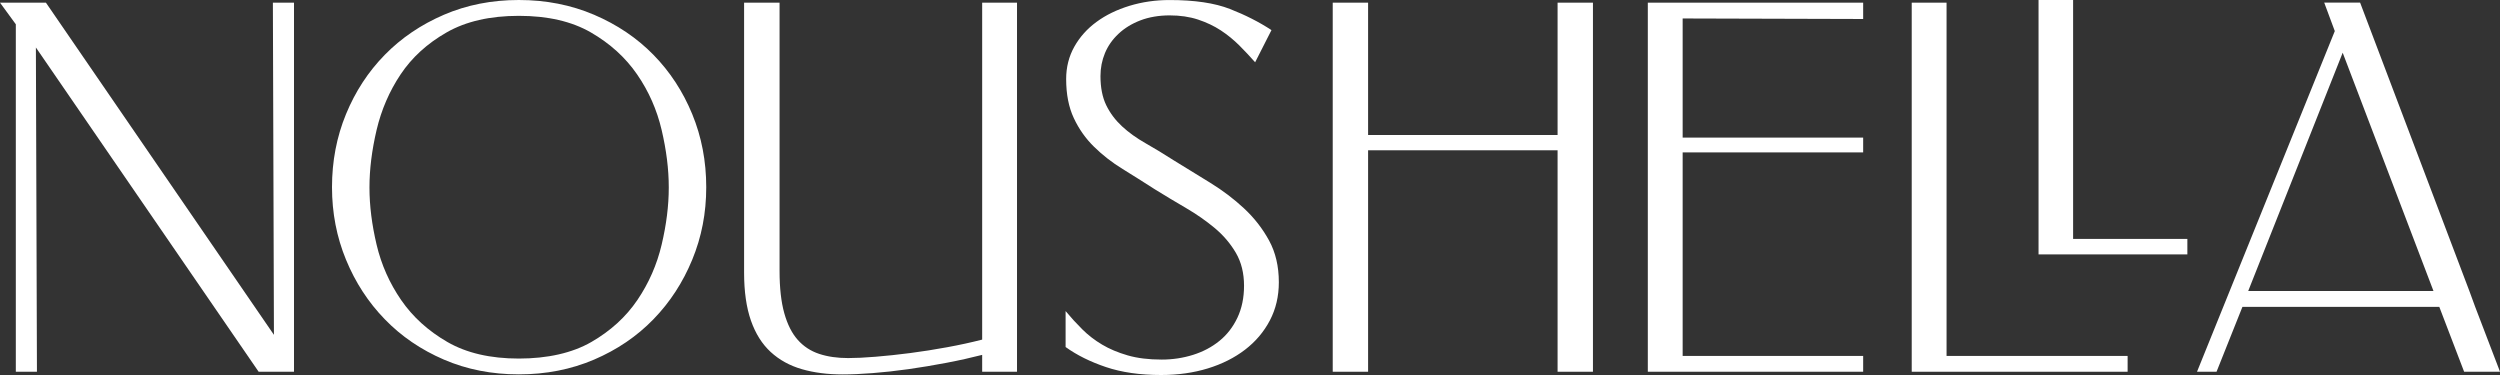
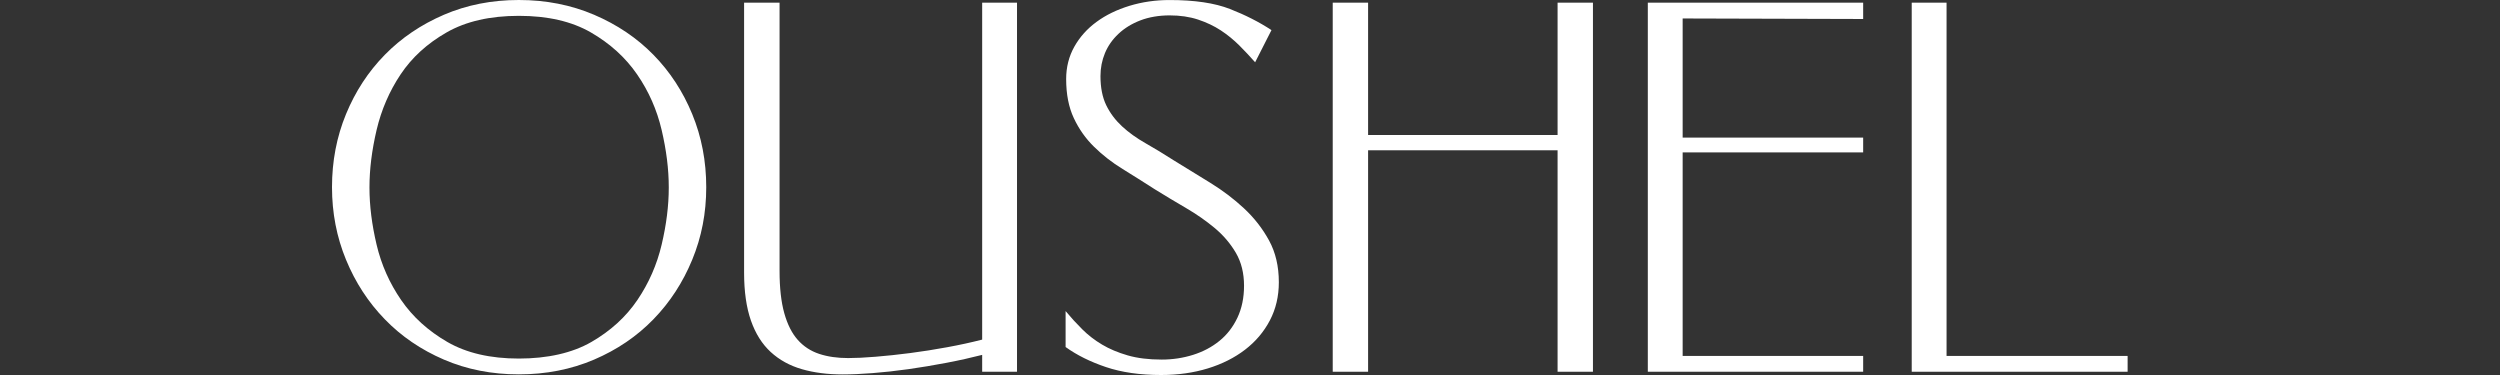
<svg xmlns="http://www.w3.org/2000/svg" width="1320" height="198" viewBox="0 0 1320 198" fill="none">
  <rect x="0" y="0" width="1320" height="198" fill="#333333" stroke="none" />
-   <path d="M144.082 1.406L144.637 176.794L24.248 1.406H0L8.354 12.824V196.279H19.506L18.95 25.074L136.561 196.279H155.233V1.406H144.082Z" fill="white" />
  <path d="M175.295 98.834C175.295 85.103 177.759 72.242 182.687 60.27C187.614 48.297 194.431 37.861 203.174 28.941C211.899 20.041 222.31 12.99 234.388 7.79C246.447 2.609 259.636 0 273.956 0C288.275 0 301.501 2.609 313.671 7.79C325.842 12.99 336.29 20.041 345.015 28.941C353.739 37.842 360.575 48.297 365.502 60.27C370.43 72.242 372.893 85.103 372.893 98.834C372.893 112.564 370.43 125.147 365.502 137.12C360.575 149.092 353.758 159.584 345.015 168.578C336.271 177.589 325.823 184.677 313.671 189.876C301.501 195.076 288.256 197.667 273.956 197.667C259.655 197.667 246.466 195.076 234.388 189.876C222.31 184.677 211.899 177.589 203.174 168.578C194.431 159.584 187.614 149.092 182.687 137.12C177.759 125.147 175.295 112.397 175.295 98.834ZM195.079 99.111C195.079 108.585 196.339 118.596 198.84 129.181C201.34 139.766 205.675 149.499 211.807 158.419C217.938 167.319 226.07 174.703 236.185 180.55C246.317 186.398 258.895 189.321 273.956 189.321C289.016 189.321 302.149 186.398 312.282 180.55C322.415 174.703 330.492 167.319 336.53 158.419C342.569 149.518 346.848 139.766 349.349 129.181C351.85 118.596 353.11 108.585 353.11 99.111V98.834C353.11 89.359 351.85 79.311 349.349 68.634C346.848 57.957 342.514 48.168 336.382 39.267C330.251 30.366 322.119 22.983 312.004 17.135C301.872 11.288 289.201 8.364 273.956 8.364C258.71 8.364 245.984 11.288 235.777 17.135C225.552 22.983 217.475 30.366 211.529 39.267C205.583 48.168 201.359 57.975 198.84 68.634C196.339 79.311 195.079 89.378 195.079 98.834V99.111Z" fill="white" />
  <path d="M411.609 1.406V143.115C411.609 152.016 412.442 159.455 414.11 165.395C415.777 171.335 418.148 176.016 421.223 179.458C424.279 182.9 428.058 185.361 432.504 186.842C436.969 188.322 442.063 189.062 447.824 189.062C451.732 189.062 456.549 188.84 462.31 188.359C468.071 187.896 474.147 187.249 480.556 186.416C486.965 185.583 493.468 184.566 500.062 183.344C506.657 182.142 512.825 180.791 518.586 179.31V1.406H536.981V196.279H518.586V187.378C512.825 188.859 506.564 190.265 499.766 191.56C492.986 192.856 486.299 193.966 479.704 194.91C473.109 195.835 466.793 196.538 460.754 197.001C454.715 197.463 449.472 197.704 445.008 197.704C437.024 197.704 429.818 196.779 423.409 194.928C416.999 193.078 411.516 190.061 406.959 185.879C402.402 181.697 398.92 176.183 396.512 169.318C394.103 162.453 392.881 154.014 392.881 143.985V1.406H411.553H411.609Z" fill="white" />
  <path d="M562.656 164.266C565.434 167.615 568.361 170.817 571.436 173.87C574.493 176.923 577.994 179.625 581.884 181.938C585.792 184.27 590.294 186.157 595.406 187.637C600.519 189.118 606.502 189.858 613.375 189.858C619.136 189.858 624.656 189.025 629.954 187.36C635.252 185.694 639.883 183.233 643.884 179.977C647.886 176.738 651.035 172.649 653.369 167.726C655.684 162.804 656.851 157.197 656.851 150.887C656.851 144.207 655.406 138.415 652.535 133.493C649.645 128.571 645.941 124.222 641.384 120.41C636.827 116.616 631.77 113.082 626.194 109.825C620.618 106.587 615.135 103.275 609.744 99.944C603.983 96.243 598.315 92.671 592.739 89.23C587.163 85.806 582.143 81.902 577.697 77.535C573.233 73.168 569.658 68.116 566.972 62.361C564.267 56.606 562.933 49.741 562.933 41.765C562.933 35.455 564.378 29.756 567.25 24.648C570.121 19.541 574.029 15.174 578.957 11.566C583.884 7.939 589.682 5.126 596.37 3.072C603.057 1.036 610.115 0.019 617.543 0.019C630.732 0.019 641.365 1.591 649.46 4.756C657.537 7.92 664.835 11.621 671.337 15.896L662.705 32.883C660.093 29.922 657.314 26.943 654.351 23.982C651.368 21.021 648.126 18.375 644.588 16.044C641.05 13.73 637.067 11.825 632.603 10.344C628.139 8.864 623.119 8.124 617.561 8.124C612.004 8.124 606.651 9.012 602.094 10.77C597.537 12.528 593.684 14.896 590.535 17.876C587.367 20.855 584.996 24.241 583.421 28.035C581.847 31.847 581.05 35.881 581.05 40.137C581.05 46.262 582.069 51.406 584.107 55.588C586.144 59.77 588.941 63.471 592.461 66.728C595.981 69.985 600.13 72.945 604.854 75.629C609.596 78.33 614.561 81.328 619.766 84.677C626.083 88.582 632.492 92.523 638.994 96.502C645.496 100.499 651.442 104.996 656.833 110.01C662.223 115.025 666.632 120.688 670.078 126.998C673.505 133.308 675.227 140.636 675.227 149C675.227 156.42 673.653 163.156 670.485 169.188C667.318 175.221 662.964 180.365 657.389 184.64C651.813 188.914 645.274 192.208 637.734 194.521C630.195 196.834 621.989 198 613.079 198C601.927 198 592.22 196.612 583.958 193.818C575.697 191.042 568.583 187.508 562.637 183.233V164.303L562.656 164.266Z" fill="white" />
  <path d="M703.68 1.406H722.353V71.28H822.402V1.406H841.075V196.279H822.402V79.348H722.353V196.279H703.68V1.406Z" fill="white" />
  <path d="M870.047 1.406H983.748V10.03L888.441 9.752V72.668H983.748V80.458H888.441V187.933H983.748V196.279H870.047V1.406Z" fill="white" />
  <path d="M1123.38 187.933V196.279H1009.39V1.406H1027.78V187.933H1123.38Z" fill="white" />
-   <path d="M1154.93 126.146V134.325H1076.35V0H1094.6V126.146H1154.93Z" fill="white" />
-   <path d="M1306.9 162.027L1320 196.26H1301.05L1287.95 162.027H1184L1170.34 196.26H1160.03L1232.77 16.414L1227.19 1.388H1246.14L1303.83 153.663M1284.88 153.663L1236.94 27.831L1187.05 153.663H1284.88Z" fill="white" />
</svg>